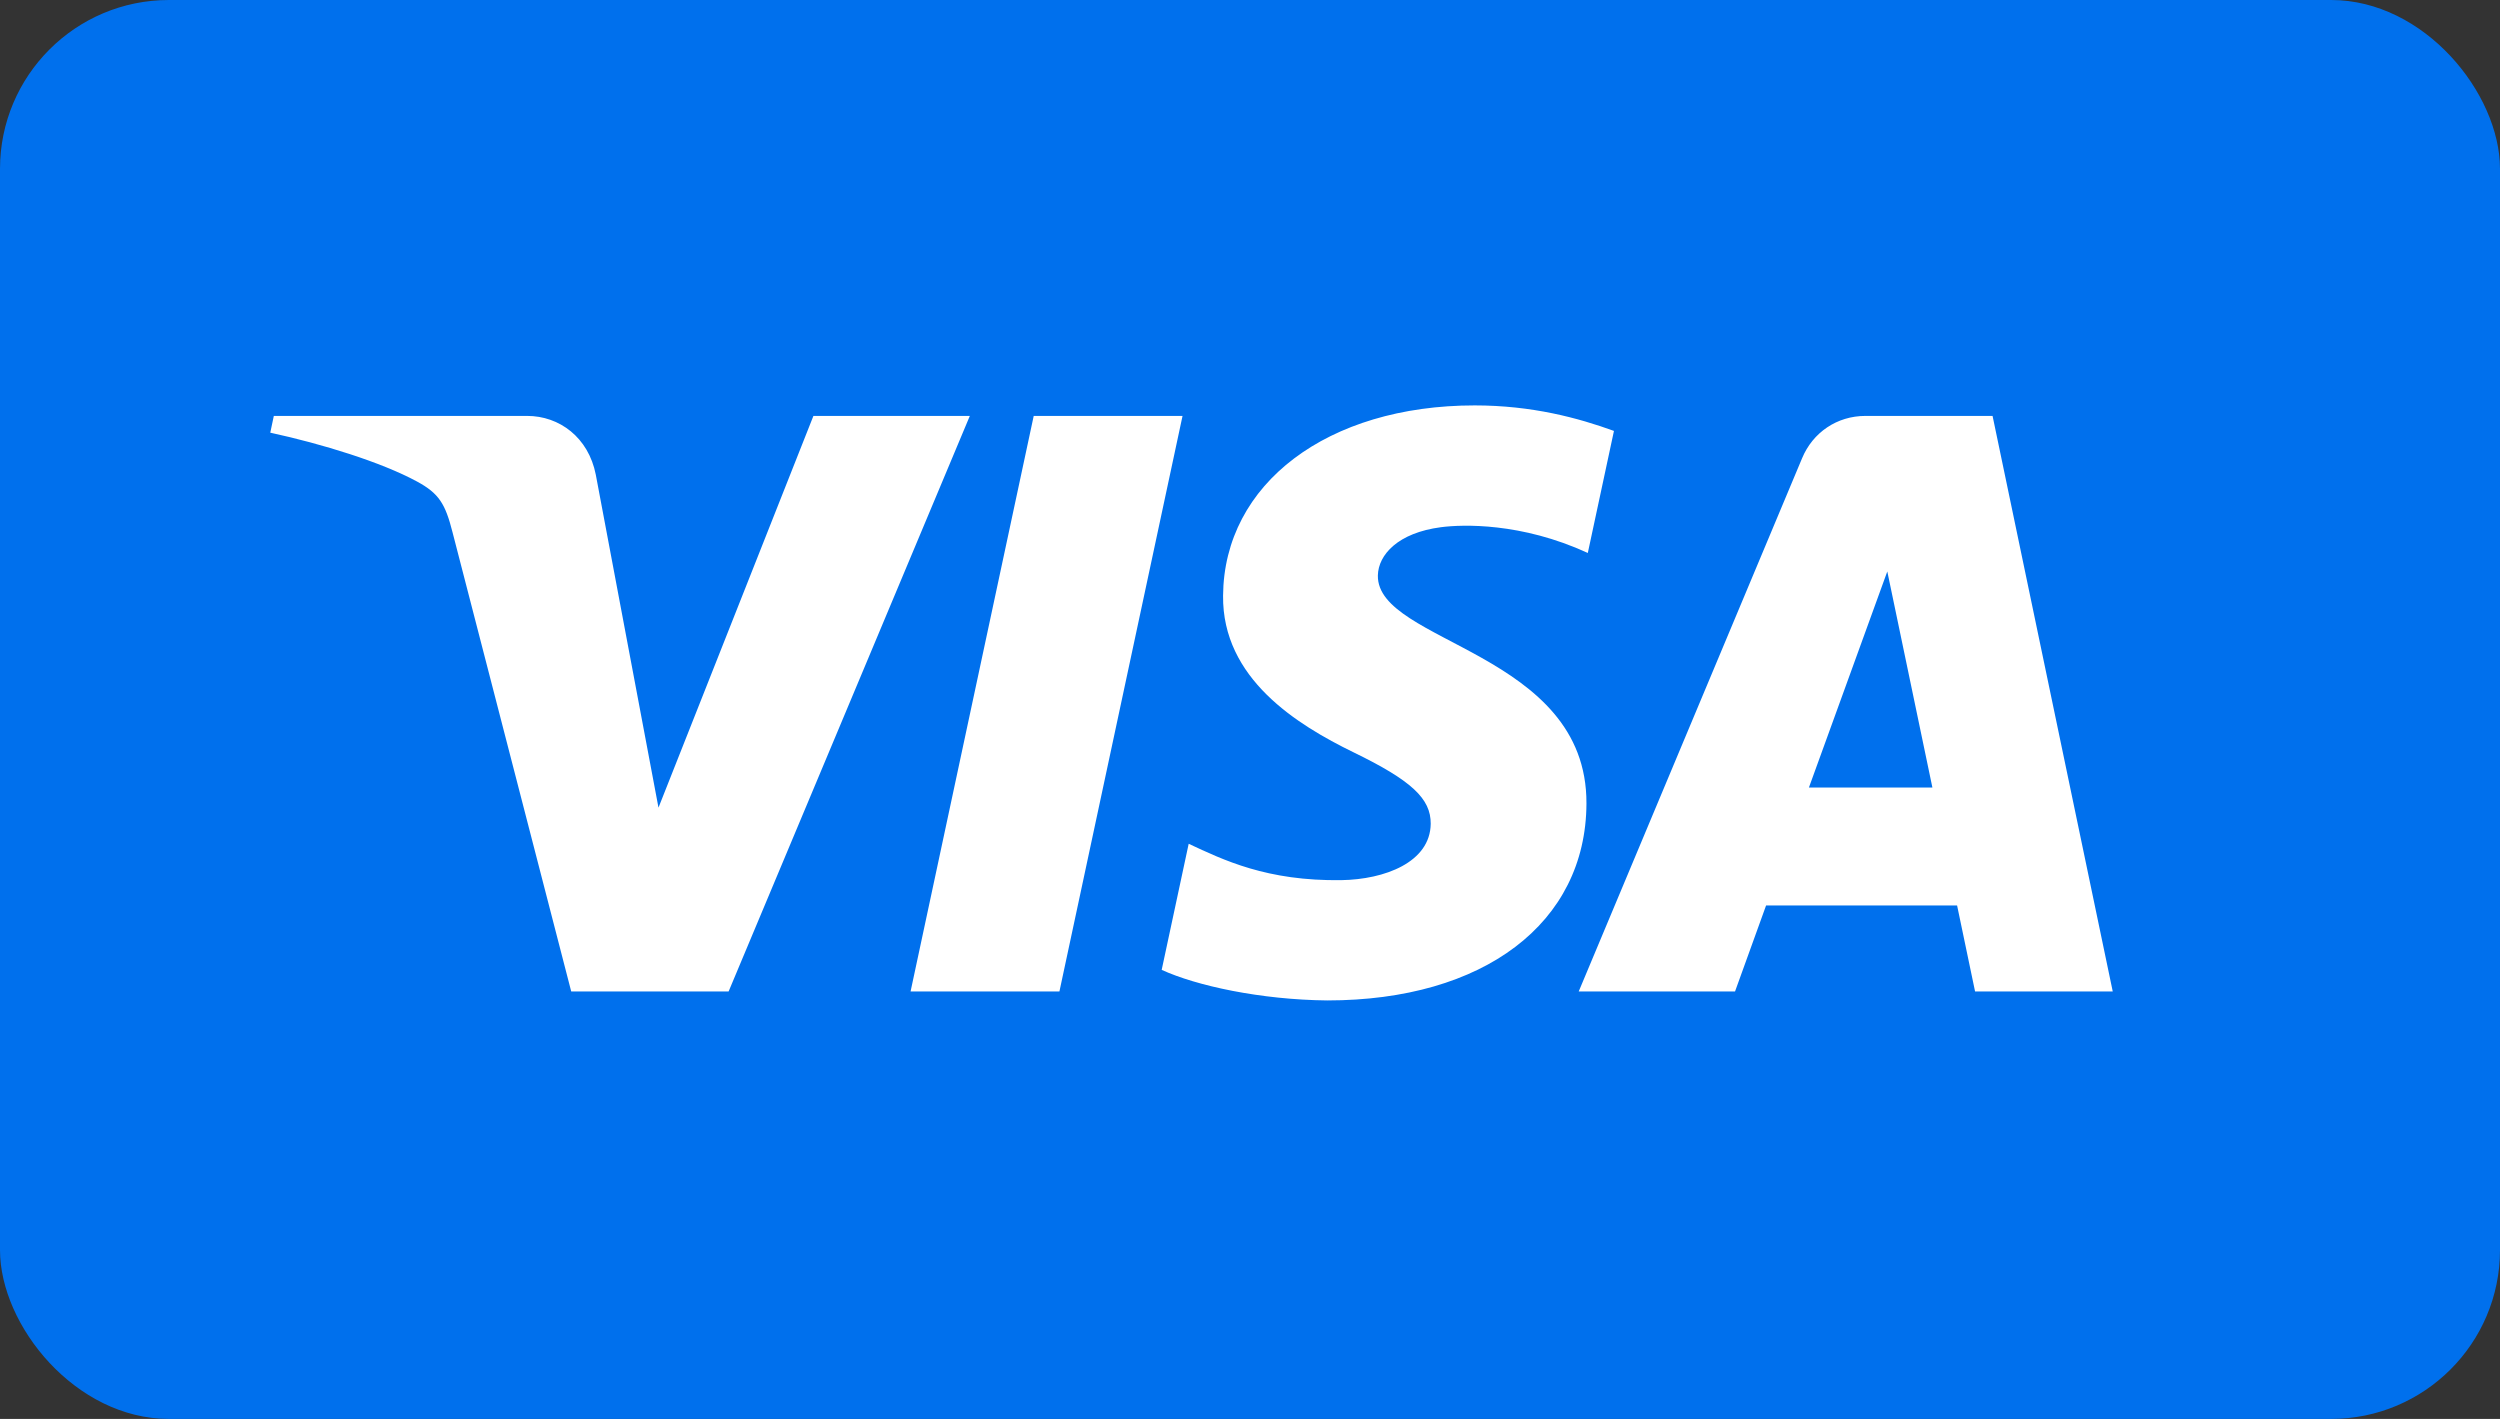
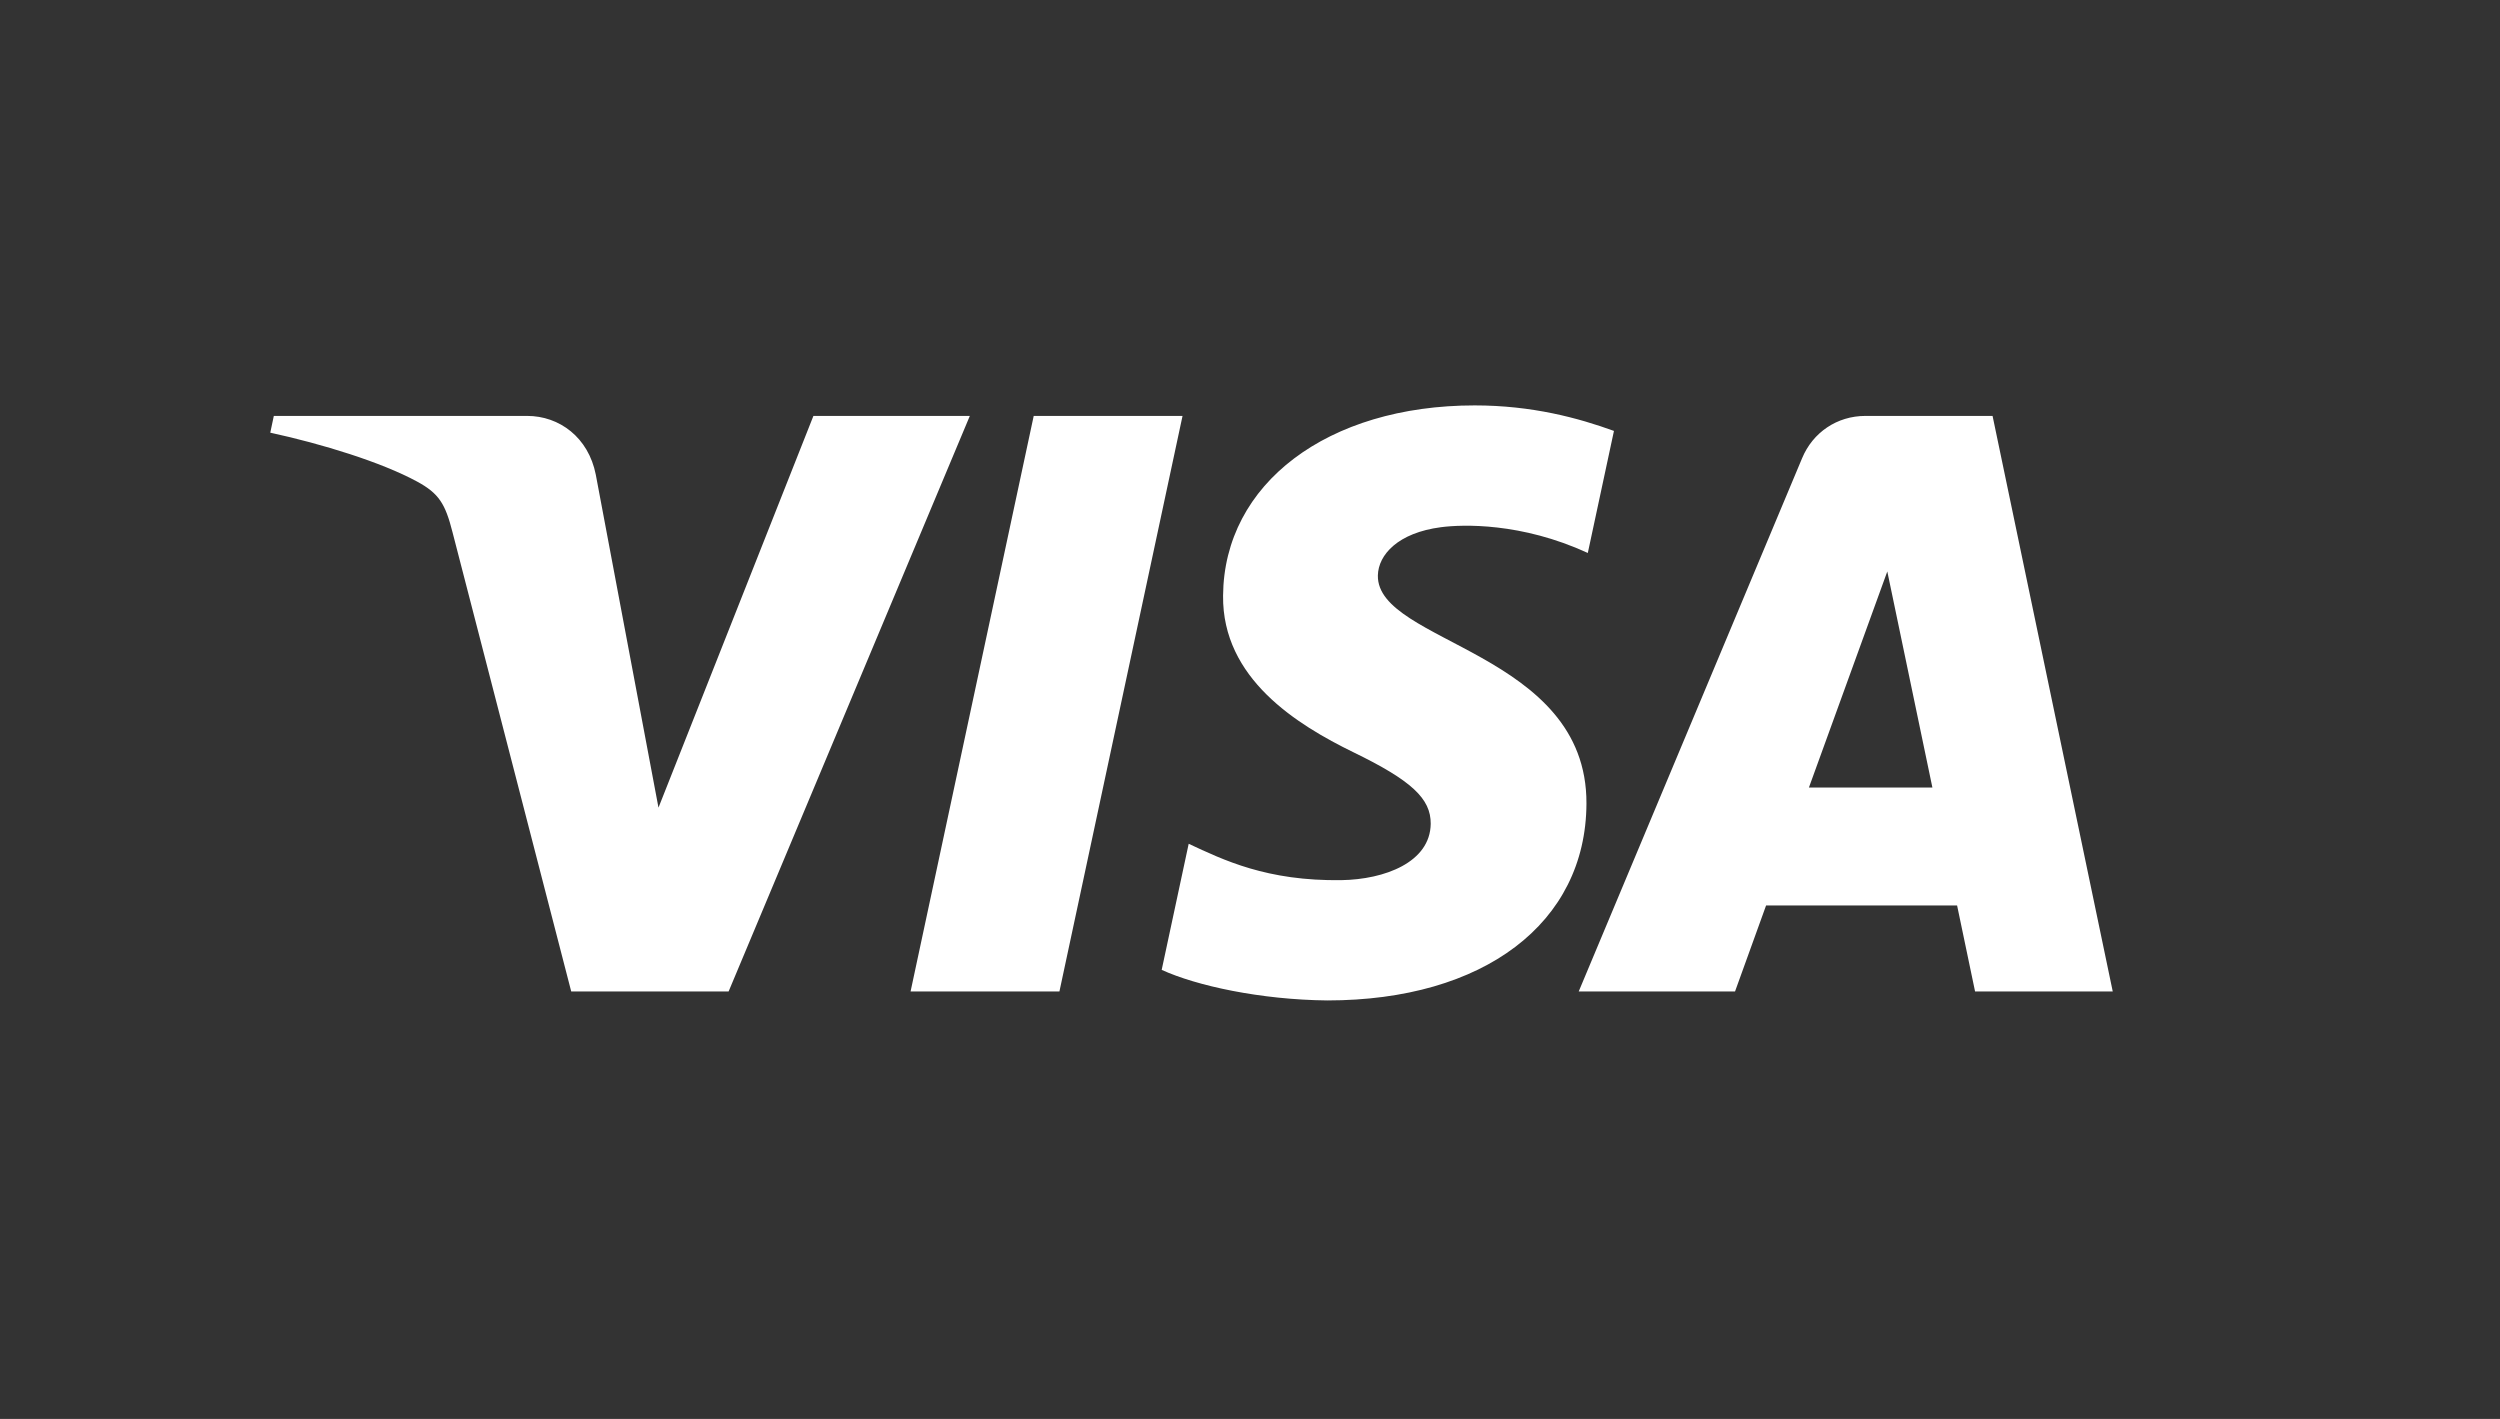
<svg xmlns="http://www.w3.org/2000/svg" width="74" height="42" viewBox="0 0 74 42" fill="none">
  <rect x="0" y="0" width="74" height="42" fill="#333333" stroke="none" />
-   <rect width="74" height="42" rx="5" fill="#0070ED" />
  <path d="M28.707 12.311L21.567 29.347H16.908L13.394 15.752C13.181 14.914 12.996 14.608 12.347 14.255C11.288 13.68 9.539 13.141 8 12.807L8.105 12.311H15.603C16.559 12.311 17.418 12.948 17.635 14.048L19.491 23.906L24.077 12.311H28.707ZM46.959 23.785C46.978 19.289 40.742 19.041 40.785 17.032C40.798 16.421 41.38 15.771 42.654 15.605C43.286 15.523 45.026 15.46 46.999 16.368L47.773 12.755C46.712 12.37 45.348 12 43.651 12C39.295 12 36.229 14.316 36.203 17.631C36.175 20.084 38.392 21.452 40.061 22.267C41.779 23.102 42.355 23.638 42.349 24.384C42.336 25.527 40.979 26.032 39.71 26.052C37.495 26.086 36.209 25.452 35.185 24.976L34.386 28.708C35.416 29.18 37.316 29.593 39.287 29.613C43.917 29.613 46.945 27.326 46.959 23.785ZM58.462 29.347H62.537L58.98 12.311H55.218C54.372 12.311 53.658 12.804 53.343 13.561L46.73 29.347H51.357L52.276 26.802H57.93L58.462 29.347L58.462 29.347ZM53.544 23.311L55.864 16.915L57.199 23.311H53.545H53.544ZM35.003 12.311L31.359 29.347H26.953L30.598 12.311H35.003Z" fill="white" />
</svg>